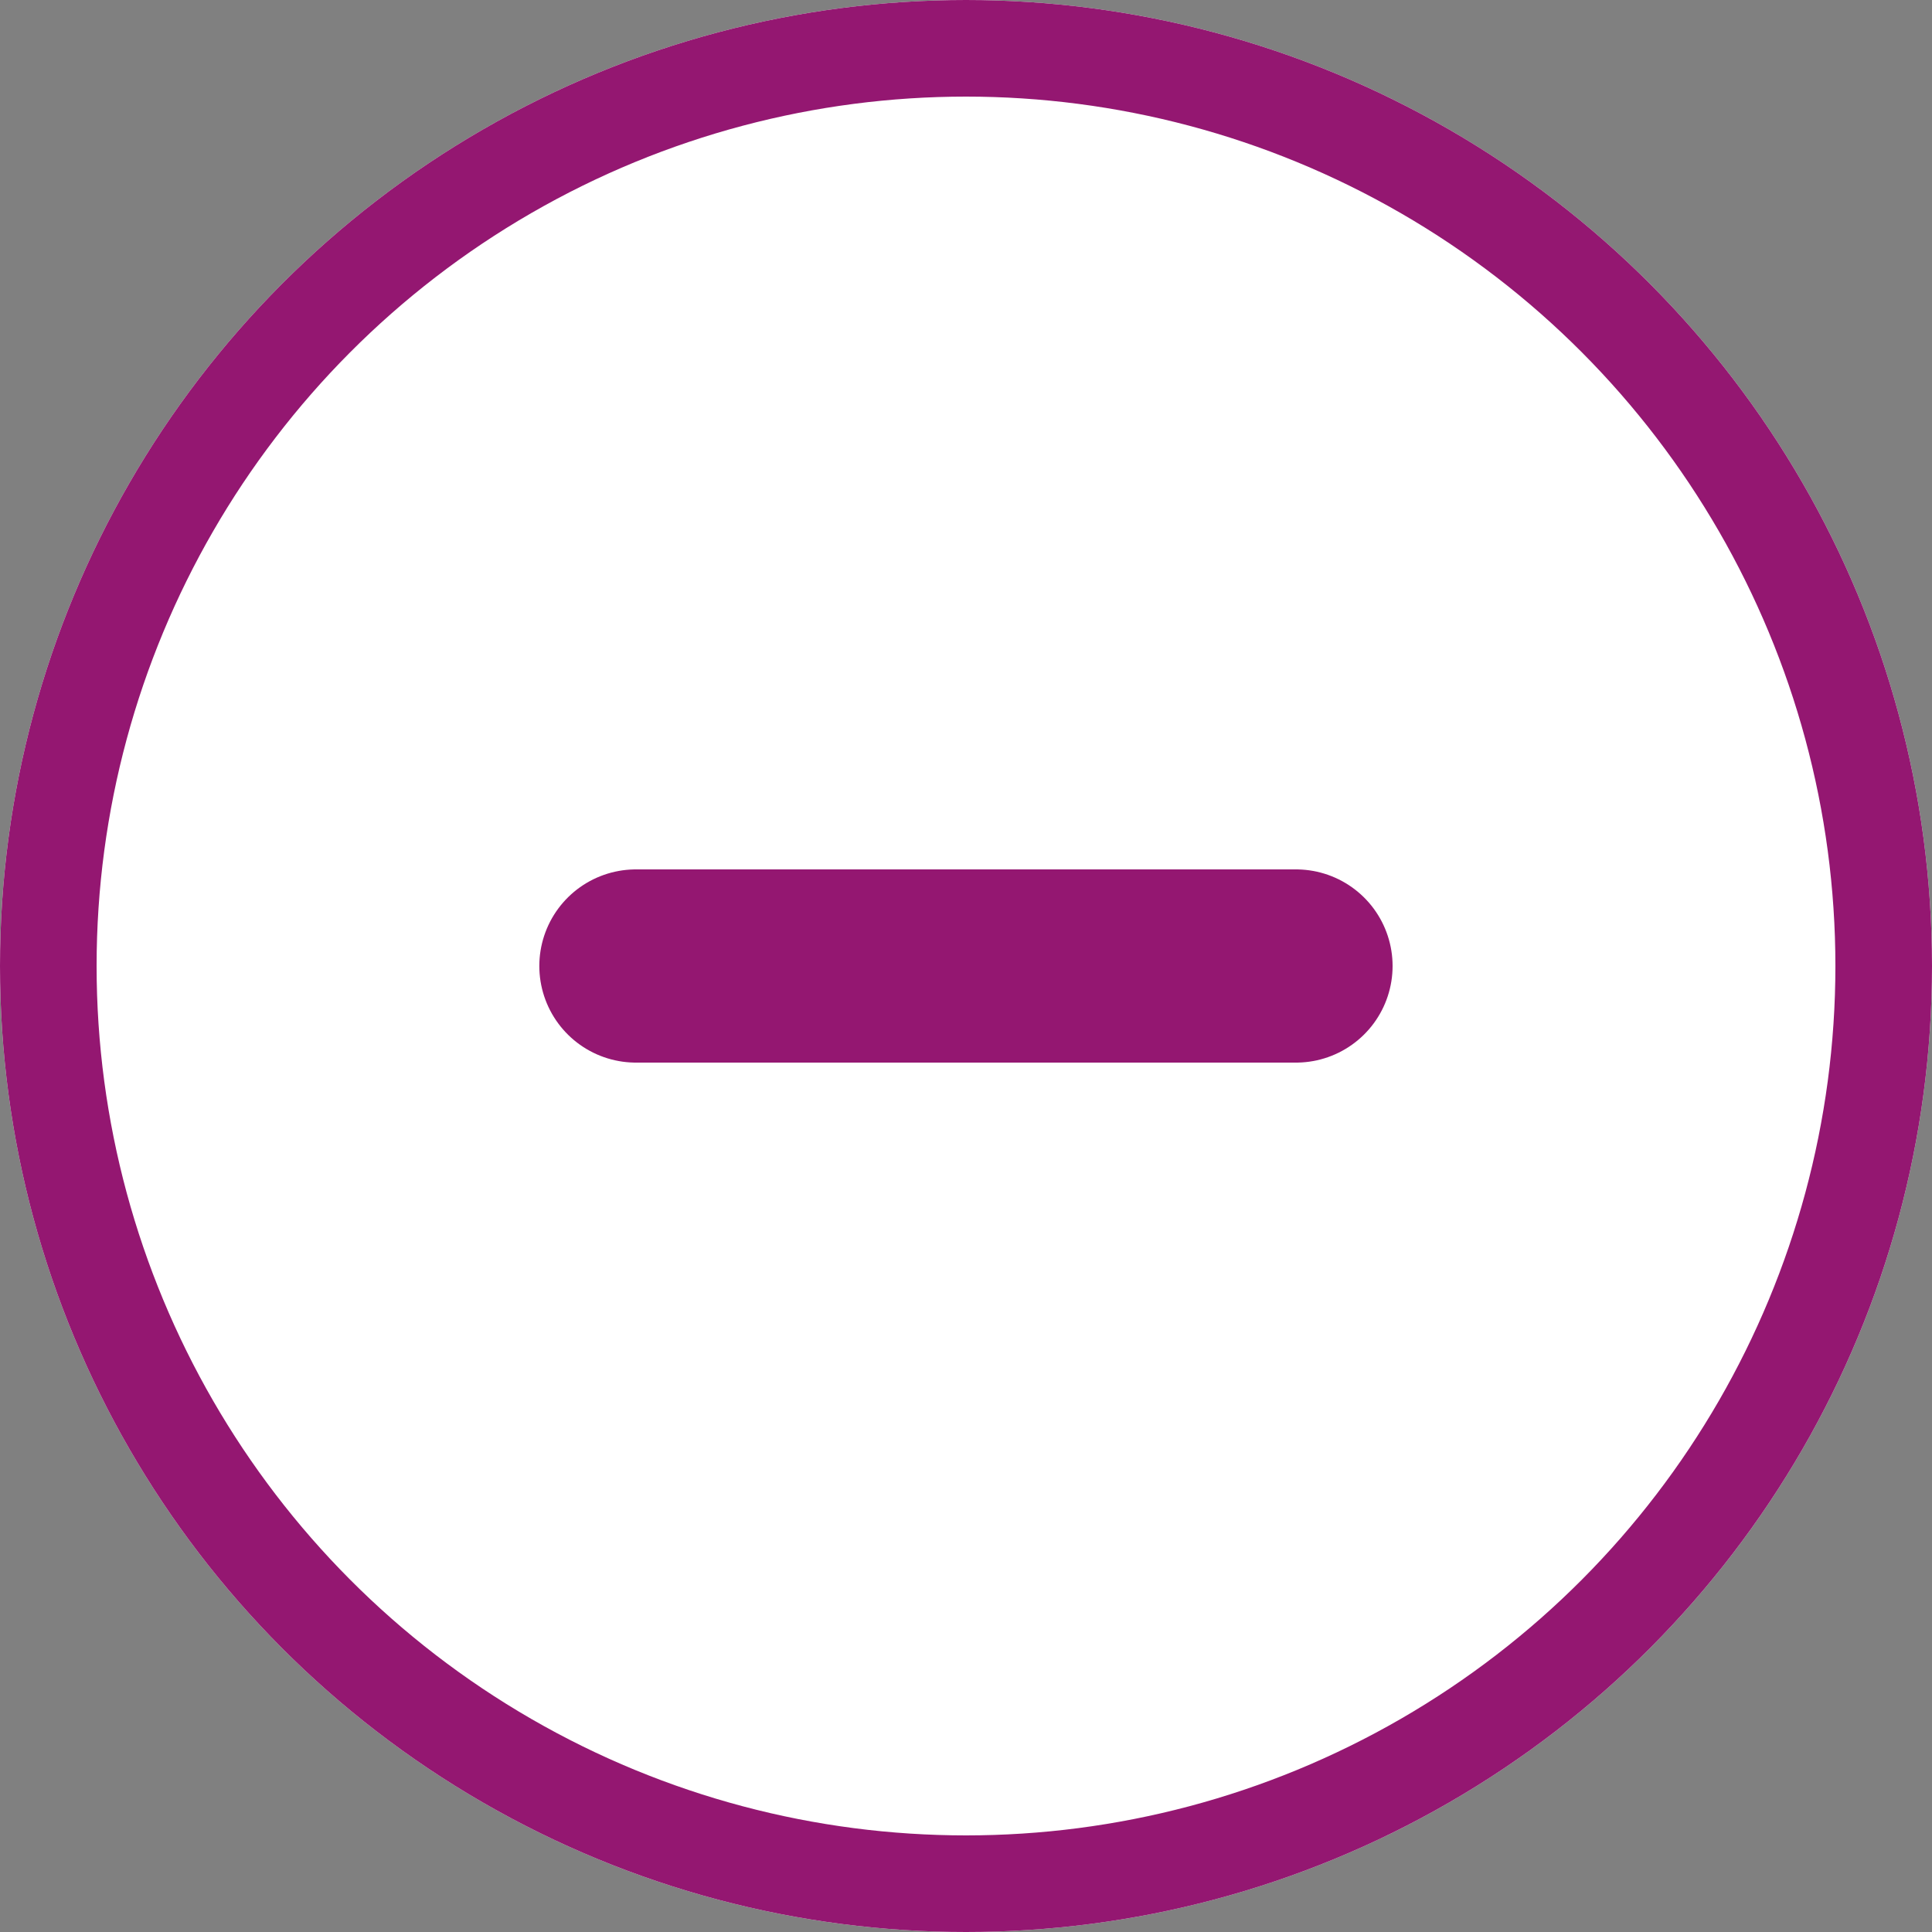
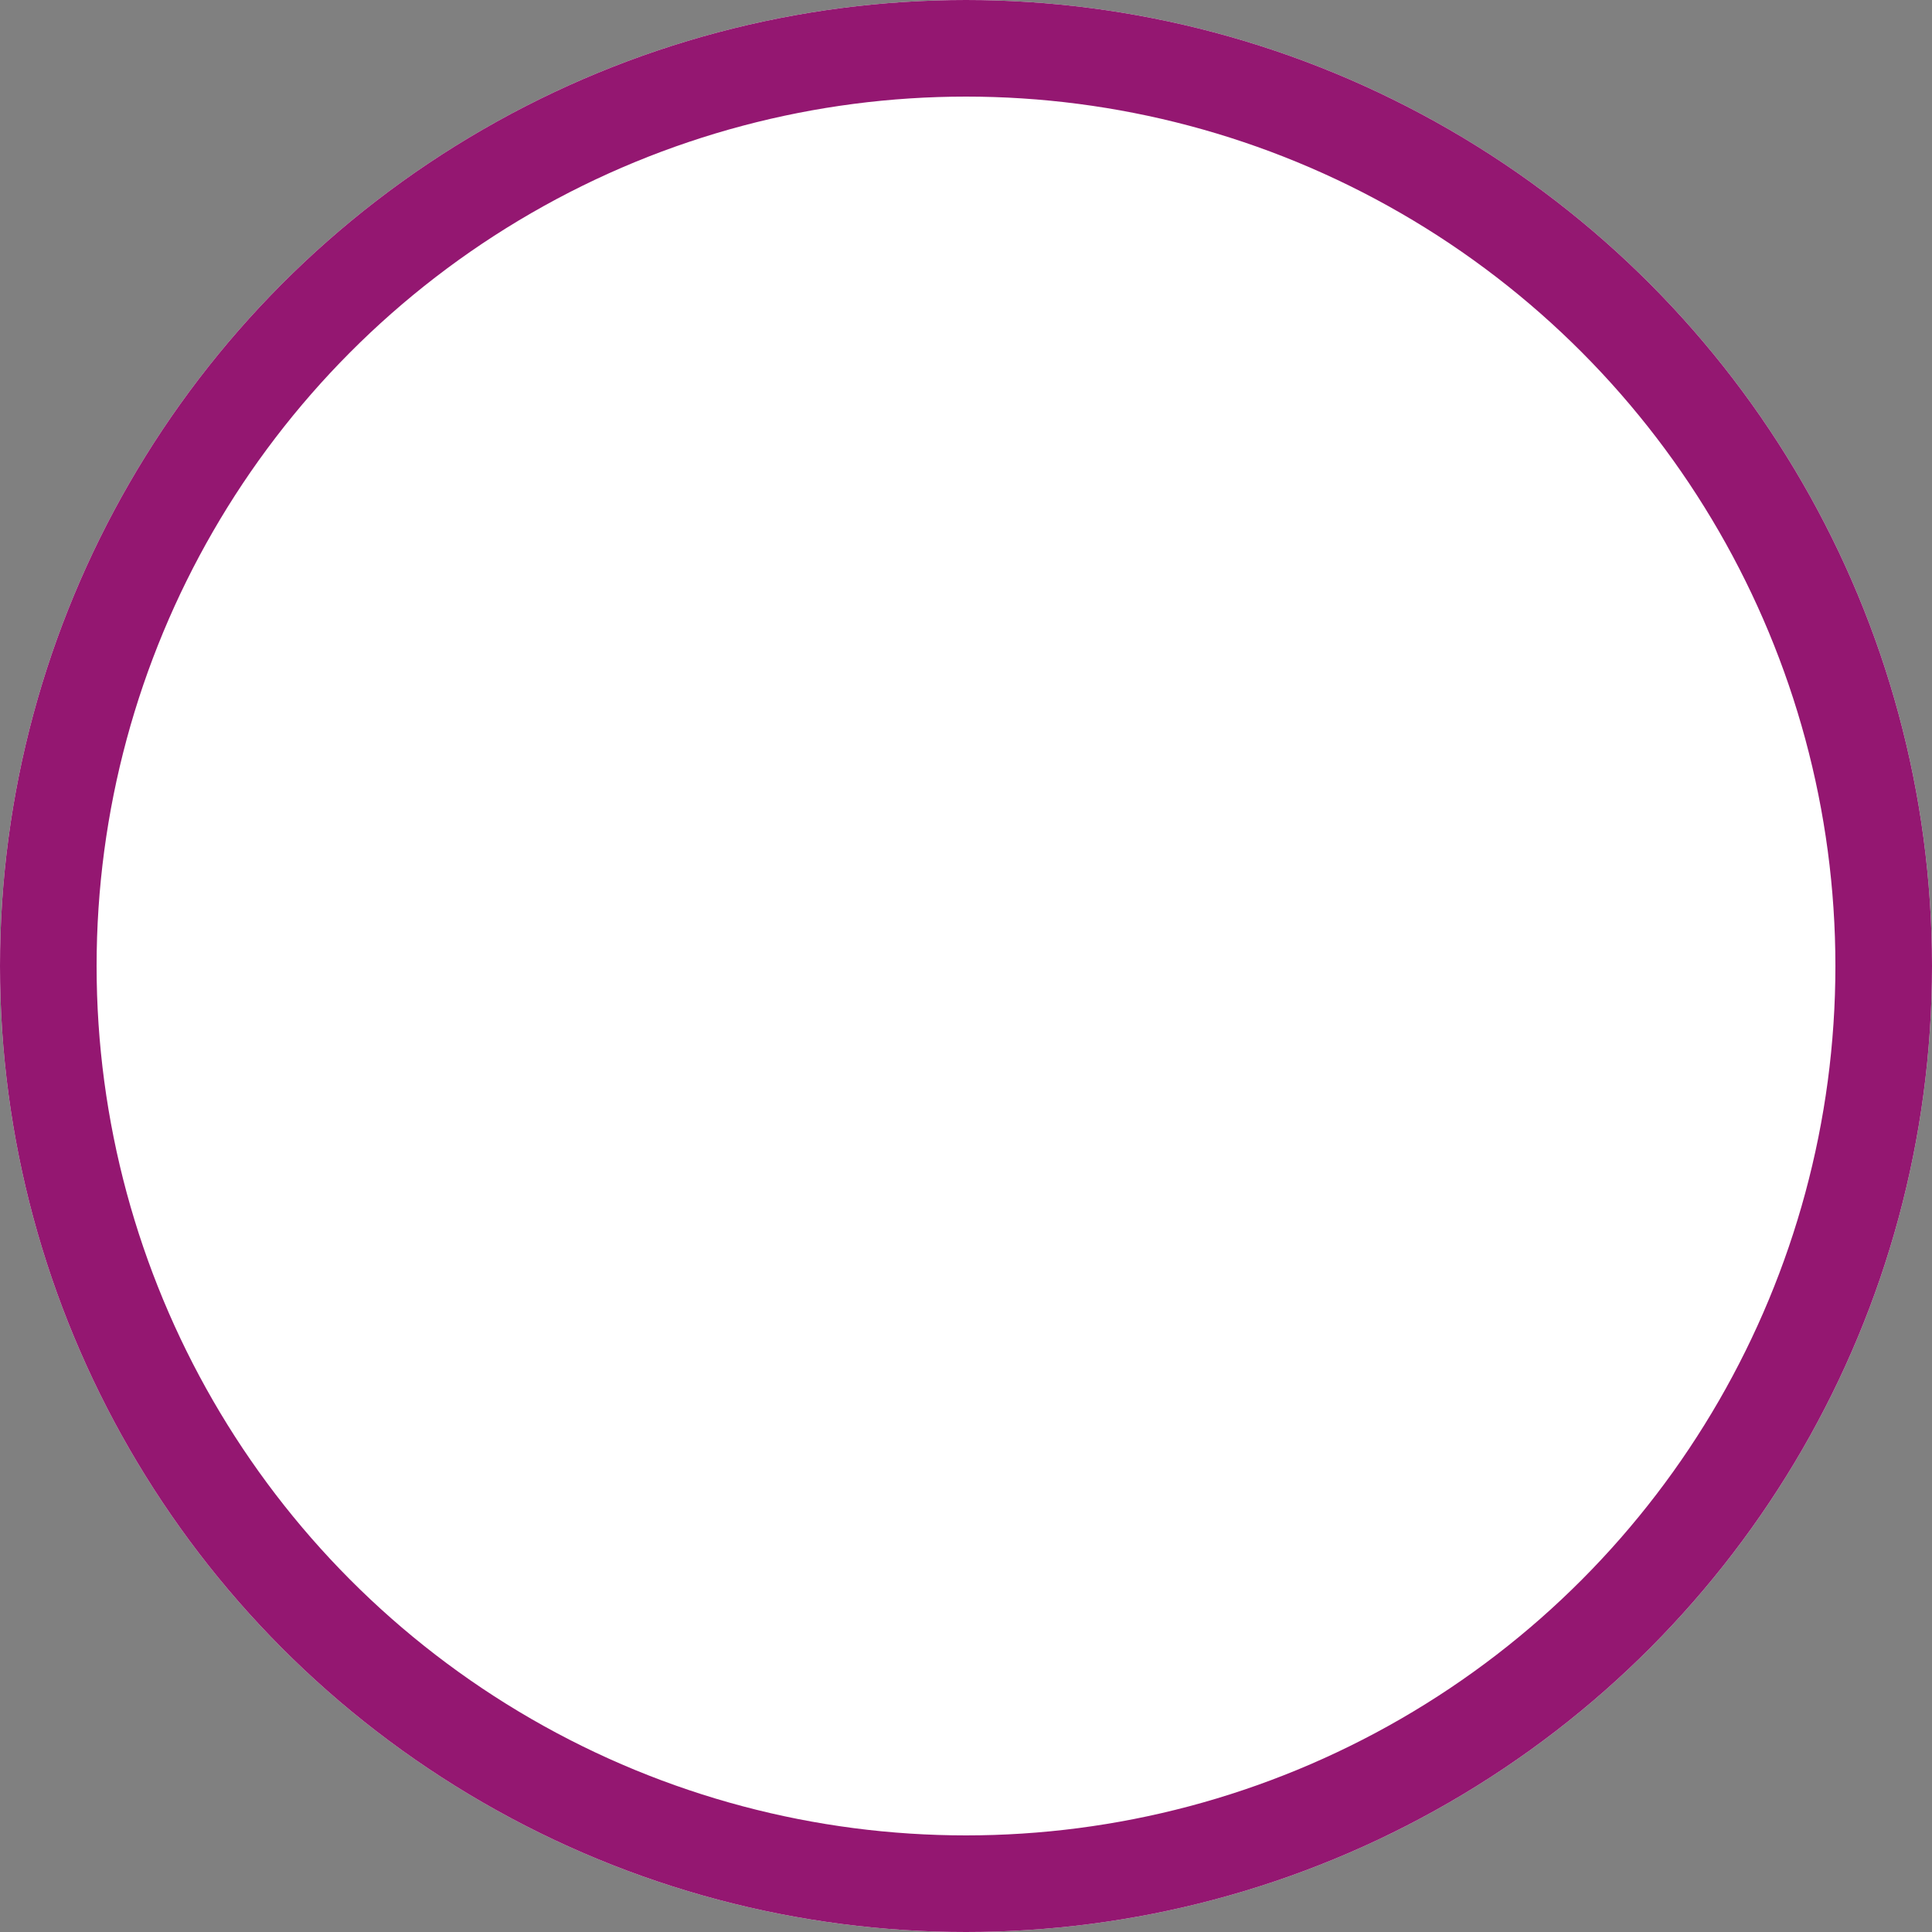
<svg xmlns="http://www.w3.org/2000/svg" width="20" height="20" viewBox="0 0 20 20">
  <rect x="0" y="0" width="20" height="20" fill="#808080" stroke="none" />
  <g transform="translate(-244 -435)">
    <g transform="translate(244 435)" fill="#fff" stroke="#941771" stroke-width="1">
      <circle cx="10" cy="10" r="10" stroke="none" />
      <circle cx="10" cy="10" r="9.5" fill="none" />
    </g>
    <g transform="translate(250.583 445)">
-       <line x2="6.833" fill="none" stroke="#941771" stroke-linecap="round" stroke-width="2" />
-     </g>
+       </g>
  </g>
</svg>